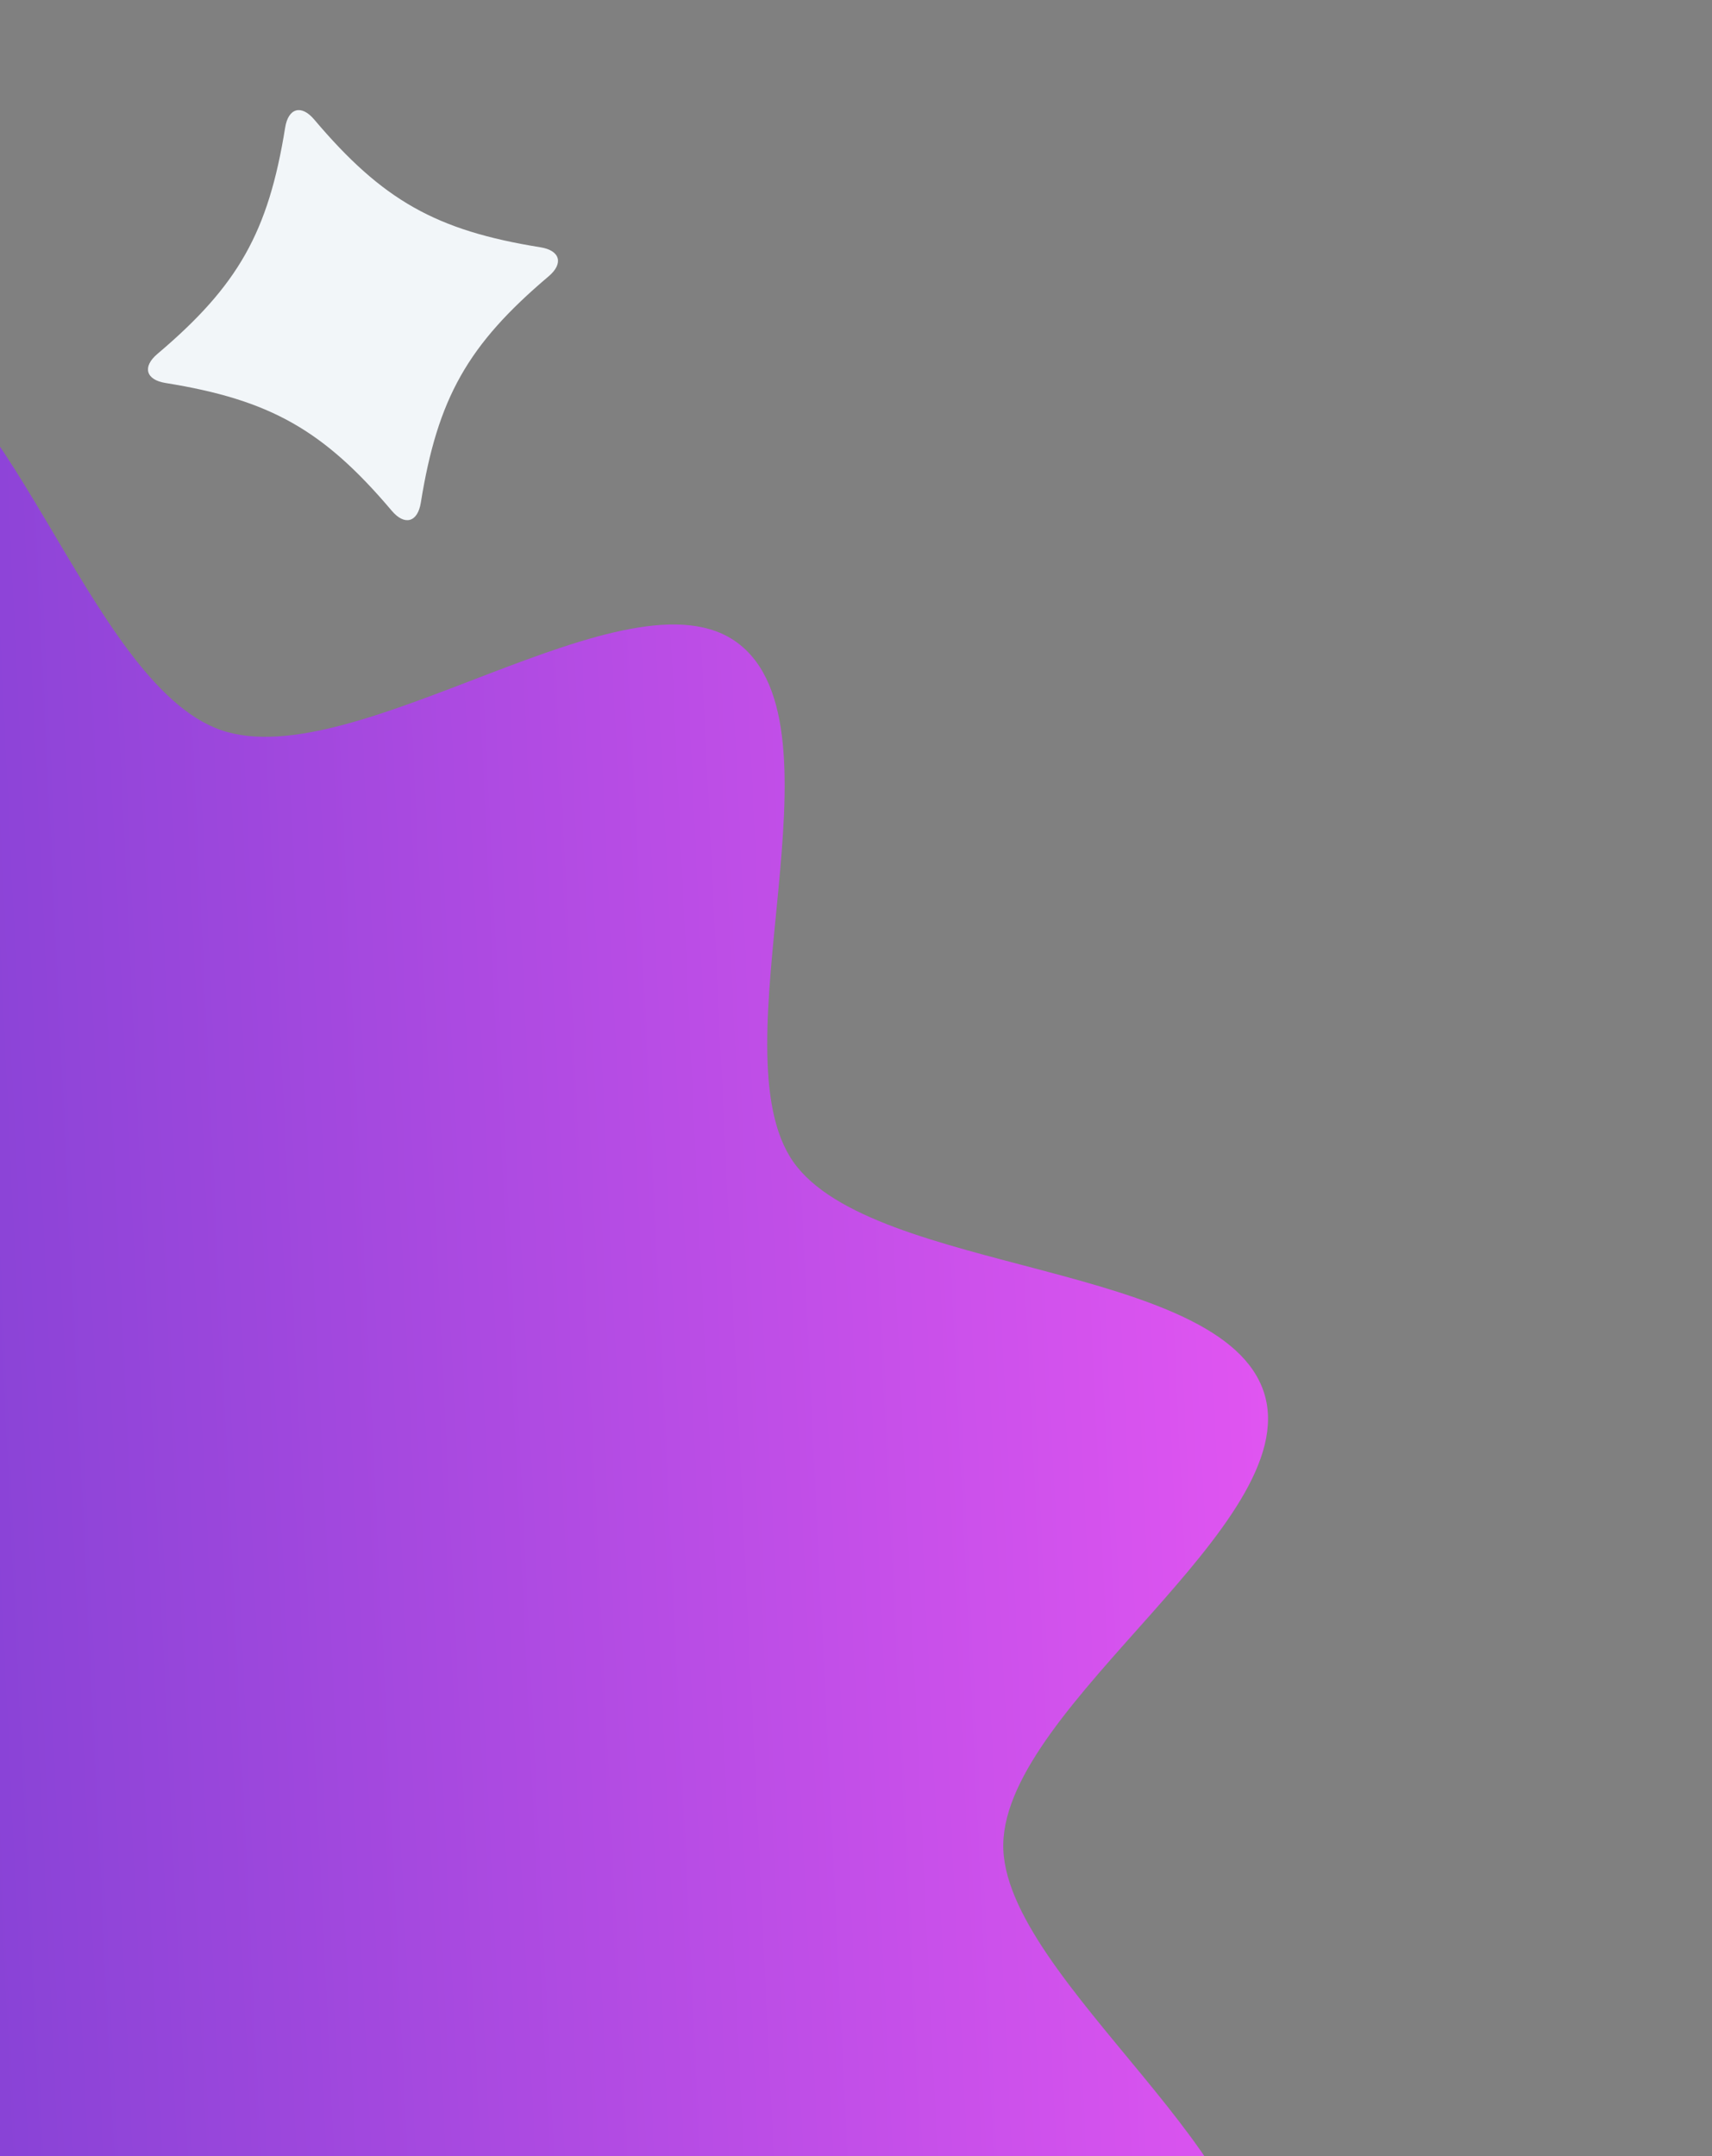
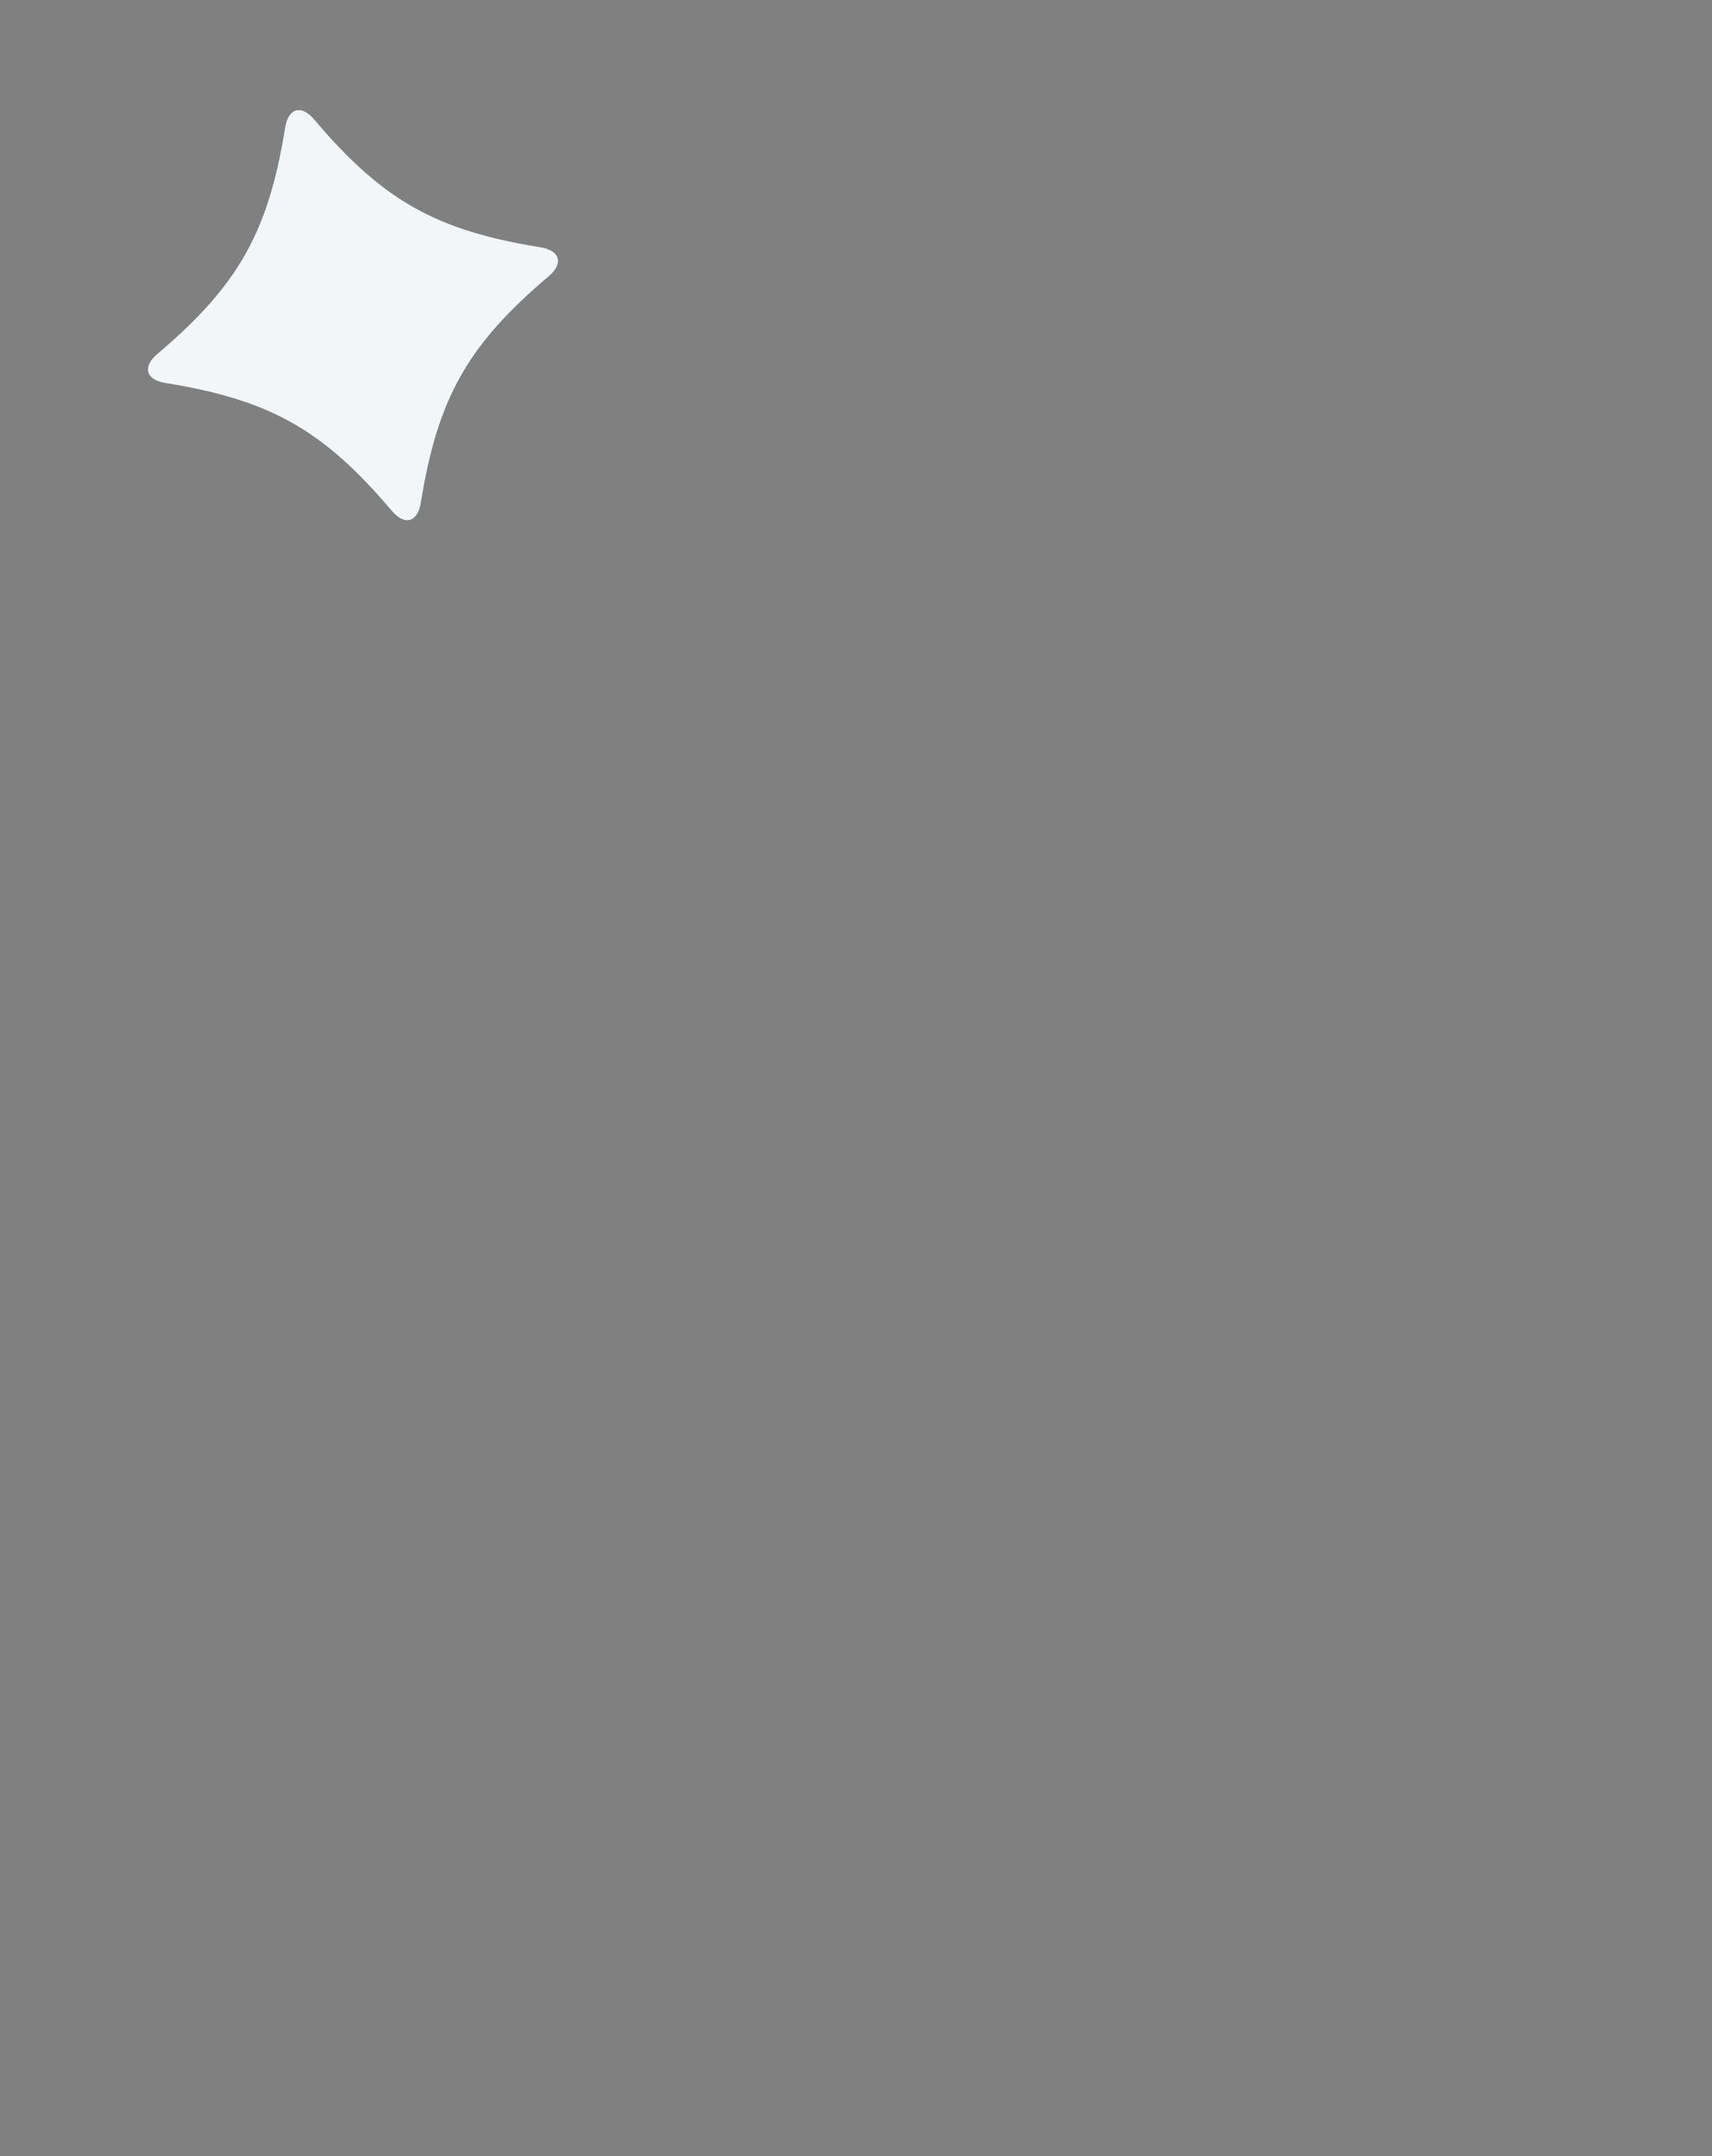
<svg xmlns="http://www.w3.org/2000/svg" width="351" height="442" viewBox="0 0 351 442" fill="none">
  <rect x="0" y="0" width="351" height="442" fill="#808080" stroke="none" />
  <path d="M112.478 56.65C95.898 70.676 89.723 81.614 86.277 103.055C85.631 107.083 82.959 107.826 80.326 104.712C66.299 88.132 55.361 81.956 33.92 78.51C29.893 77.864 29.149 75.192 32.264 72.559C48.843 58.532 55.019 47.595 58.465 26.153C59.111 22.126 61.783 21.382 64.416 24.497C78.443 41.077 89.38 47.252 110.822 50.698C114.849 51.344 115.593 54.017 112.478 56.65Z" fill="#F2F6F9" />
-   <path d="M255.901 472.745C246.365 500.187 174.478 493.967 157.777 515.92C140.449 538.683 165.636 605.691 142.498 621.552C119.203 637.615 64.438 590.828 37.252 598.943C10.351 606.985 -8.864 675.953 -37.586 675.311C-65.353 674.656 -82.006 605.218 -109.682 595.6C-137.359 585.983 -193.483 630.131 -215.673 613.425C-238.681 596.092 -210.936 530.174 -227.026 507.106C-243.322 483.881 -315.222 486.652 -323.613 459.578C-331.852 432.813 -270.617 395.838 -270.095 367.234C-269.584 339.655 -329.837 299.956 -320.301 272.515C-310.765 245.074 -238.878 251.293 -222.177 229.34C-204.849 206.577 -230.036 139.569 -206.898 123.708C-183.603 107.645 -128.838 154.432 -101.652 146.317C-74.751 138.275 -55.536 69.306 -26.815 69.95C0.953 70.603 17.605 140.042 45.282 149.66C72.959 159.278 129.083 115.129 151.273 131.835C174.281 149.168 146.536 215.087 162.626 238.154C178.922 261.379 250.822 258.608 259.213 285.682C267.452 312.447 206.217 349.422 205.695 378.026C205.184 405.605 265.436 445.304 255.901 472.745Z" fill="url(#paint0_linear_19_4401)" />
  <defs>
    <linearGradient id="paint0_linear_19_4401" x1="-385.929" y1="520.368" x2="348.514" y2="485.069" gradientUnits="userSpaceOnUse">
      <stop stop-color="#0929AF" />
      <stop offset="1" stop-color="#FA5AF9" />
    </linearGradient>
  </defs>
</svg>